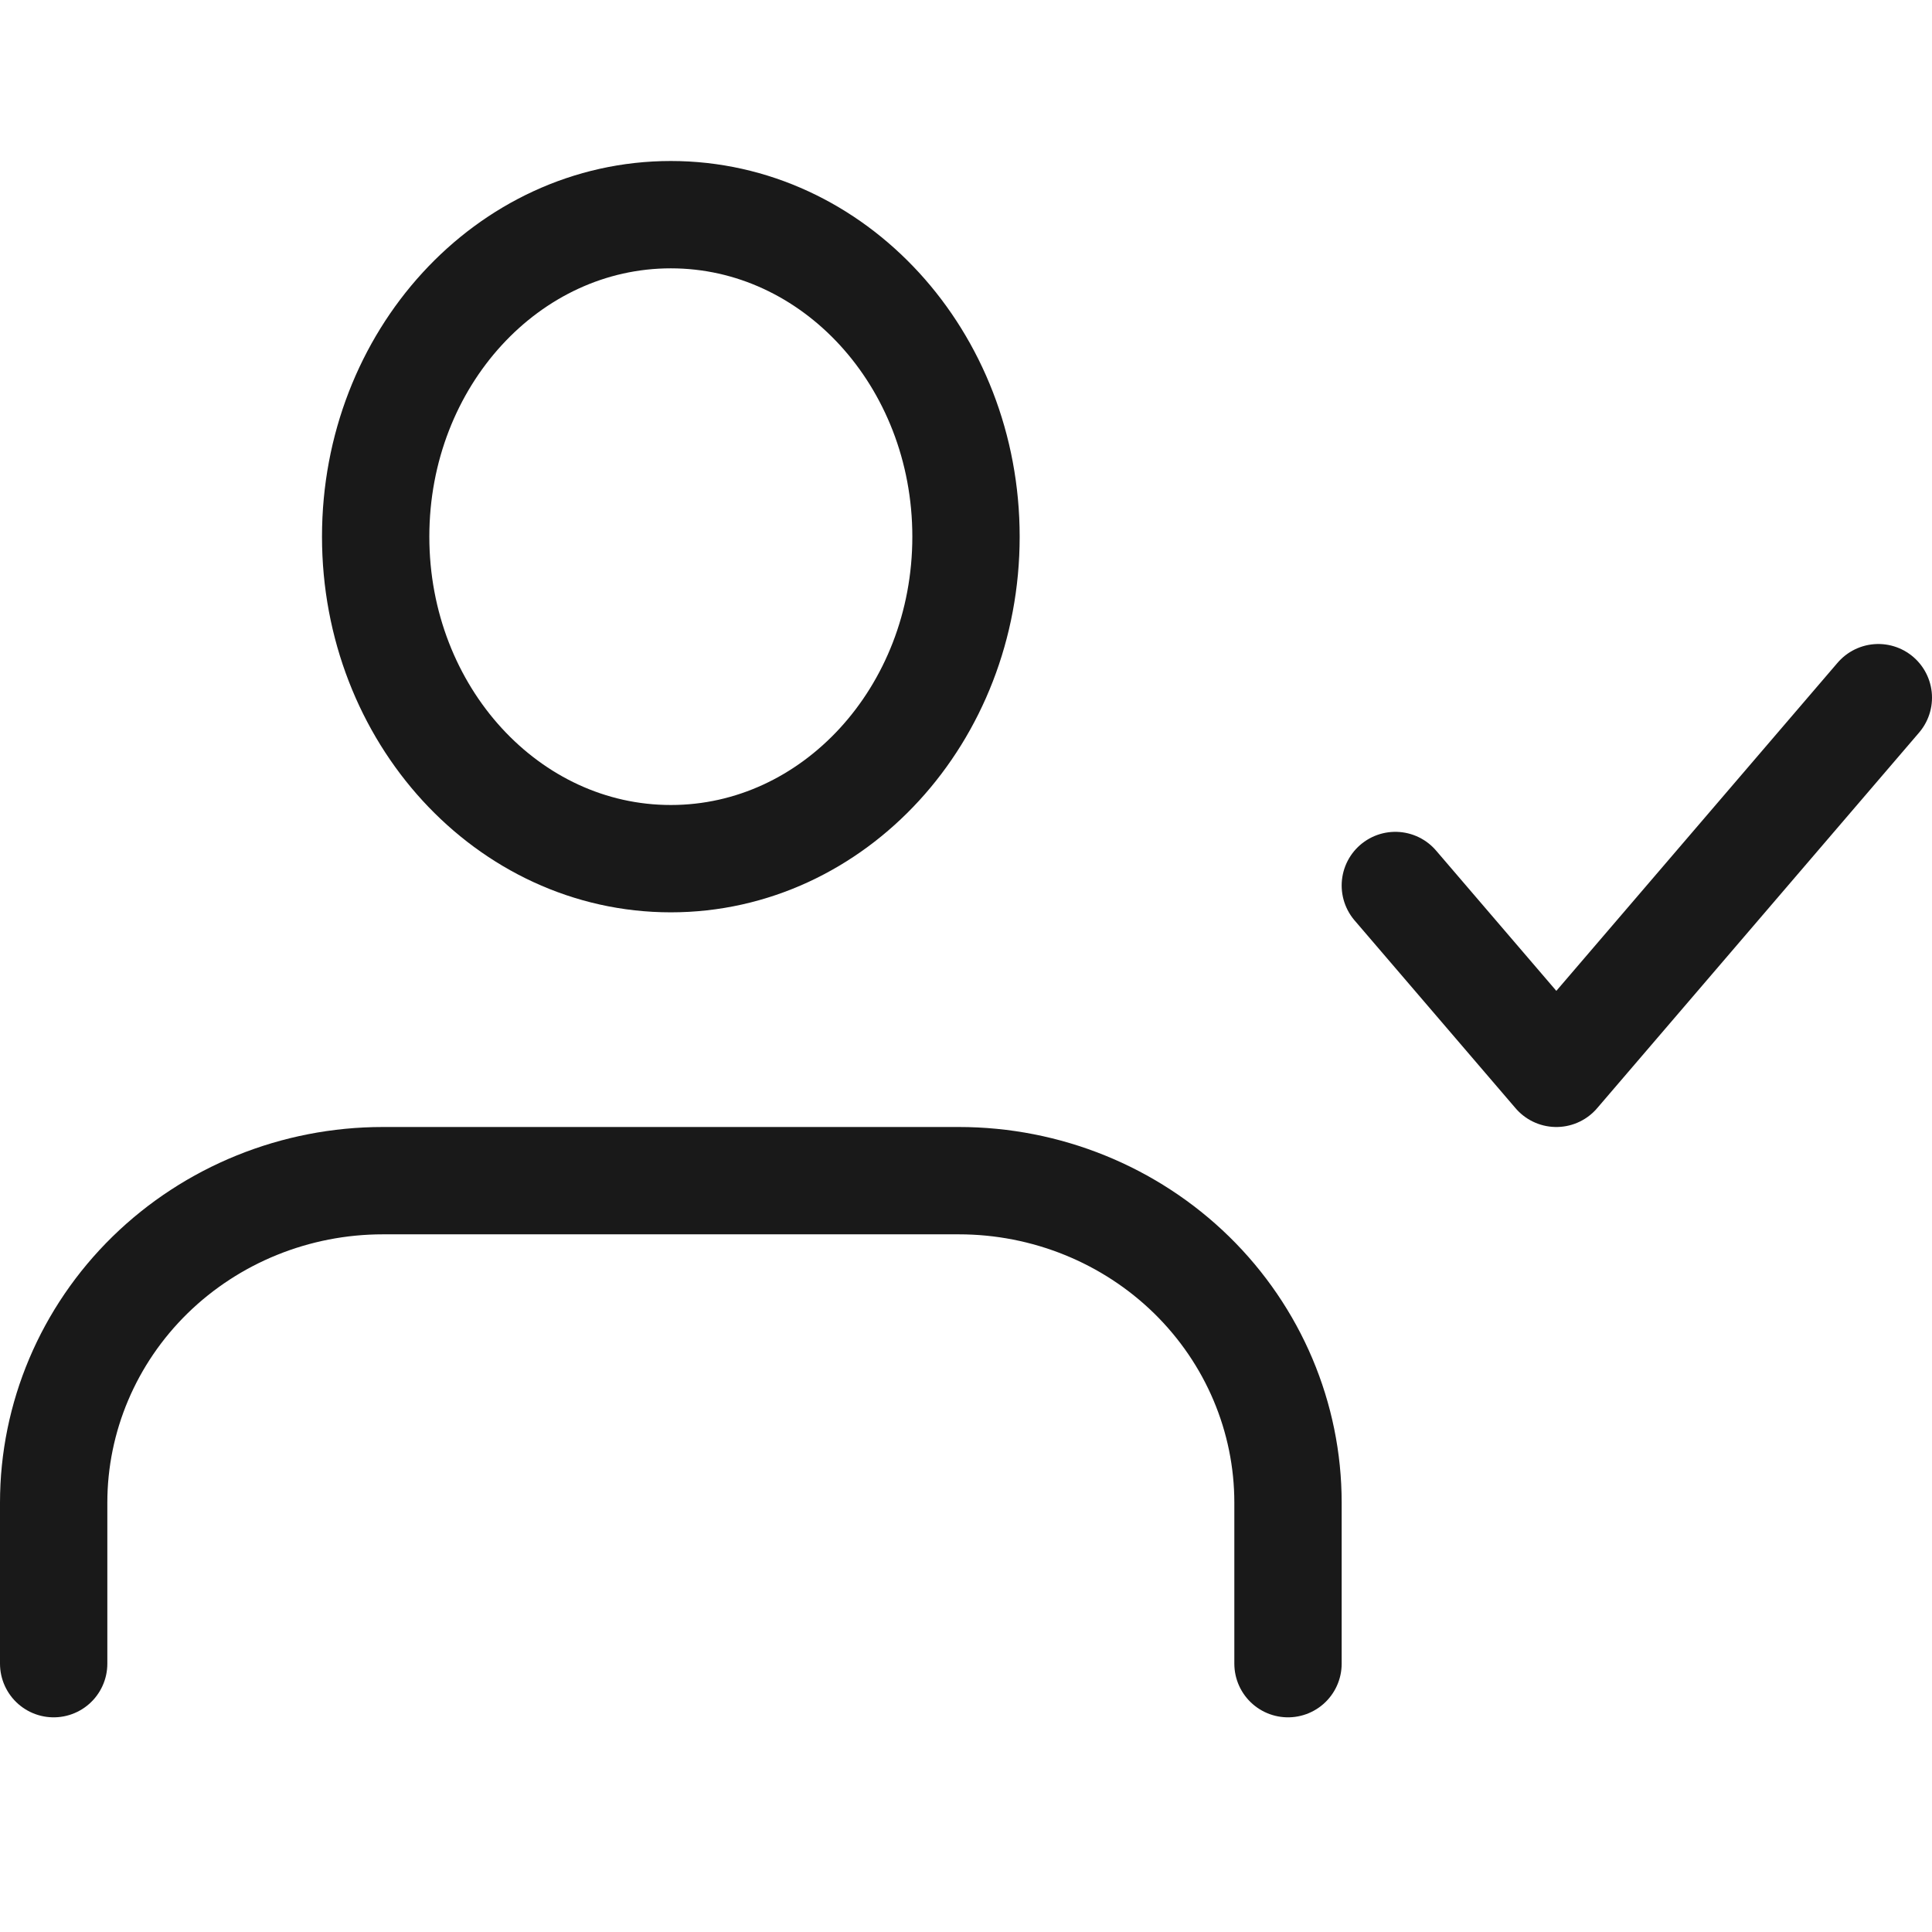
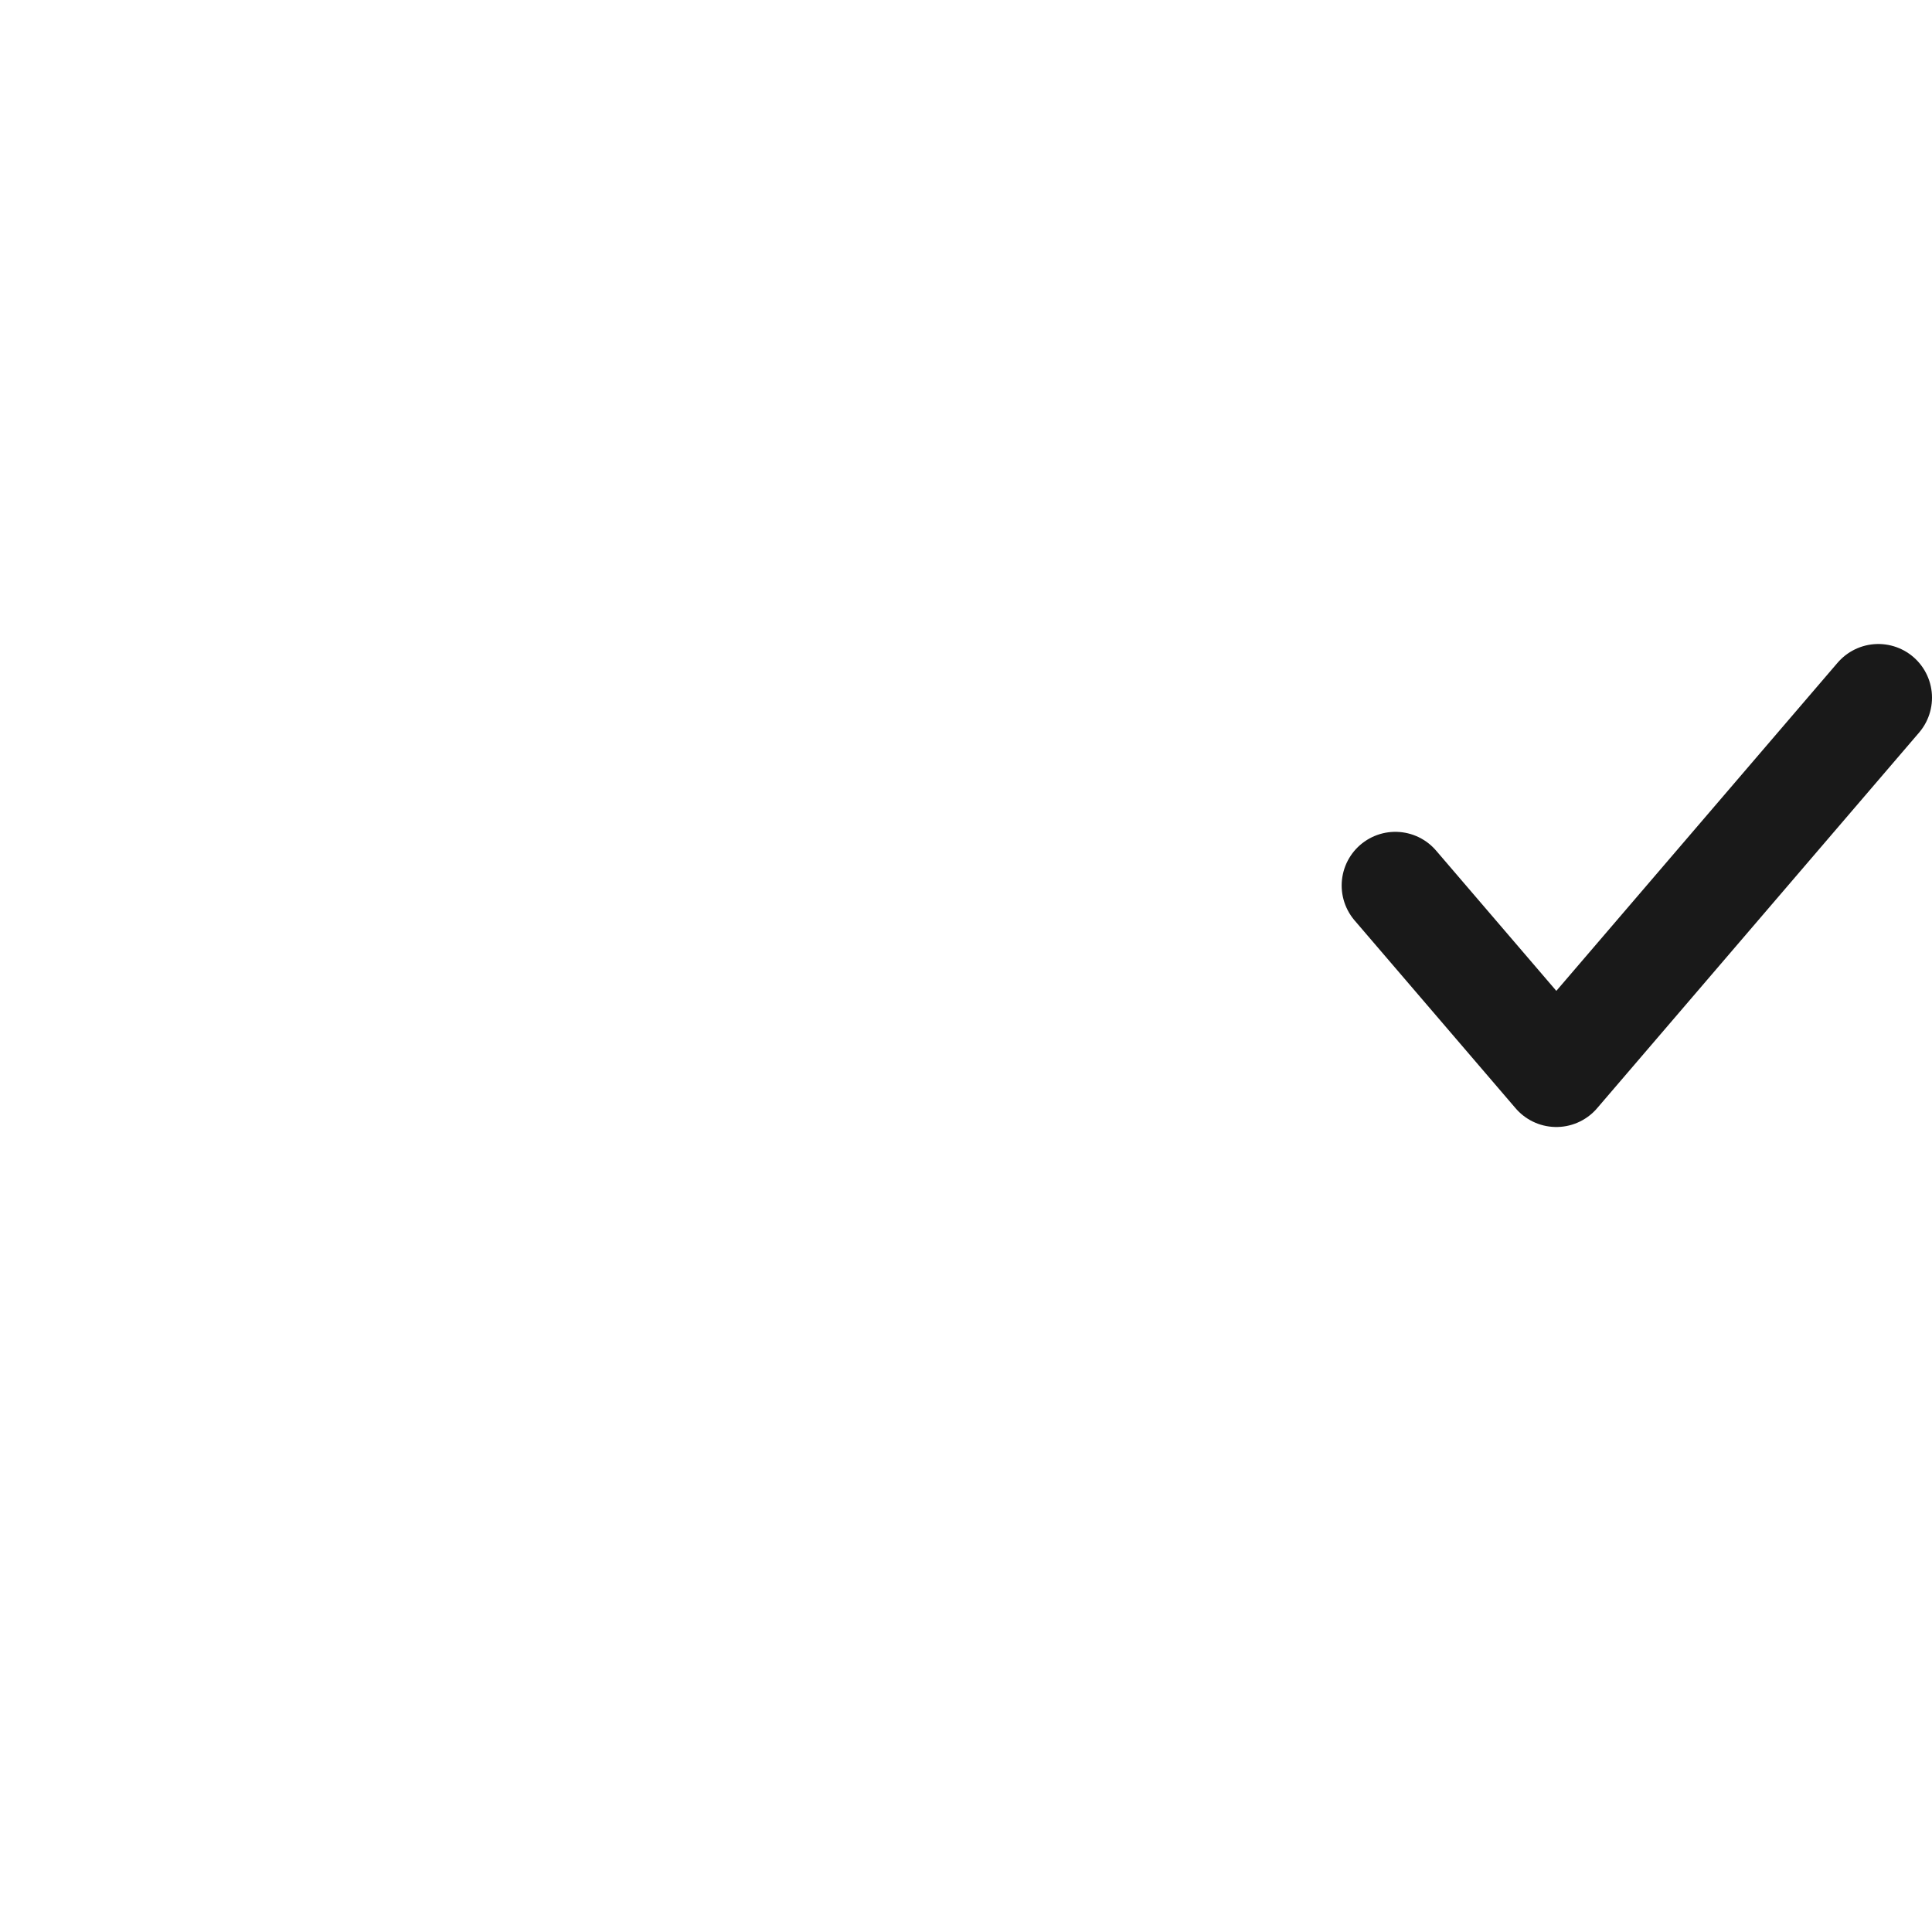
<svg xmlns="http://www.w3.org/2000/svg" width="36" height="36" viewBox="0 0 36 36" fill="none">
-   <path d="M24 31V28C24 26.409 23.354 24.883 22.204 23.757C21.053 22.632 19.493 22 17.867 22H7.133C5.507 22 3.947 22.632 2.796 23.757C1.646 24.883 1 26.409 1 28V31" stroke="#191919" stroke-width="2" stroke-linecap="round" stroke-linejoin="round" />
  <path d="M26 16.5L29 20L35 13" stroke="#191919" stroke-width="2" stroke-linecap="round" stroke-linejoin="round" />
-   <path d="M12.5 16C15.538 16 18 13.314 18 10C18 6.686 15.538 4 12.5 4C9.462 4 7 6.686 7 10C7 13.314 9.462 16 12.5 16Z" stroke="#191919" stroke-width="2" stroke-linecap="round" stroke-linejoin="round" />
</svg>